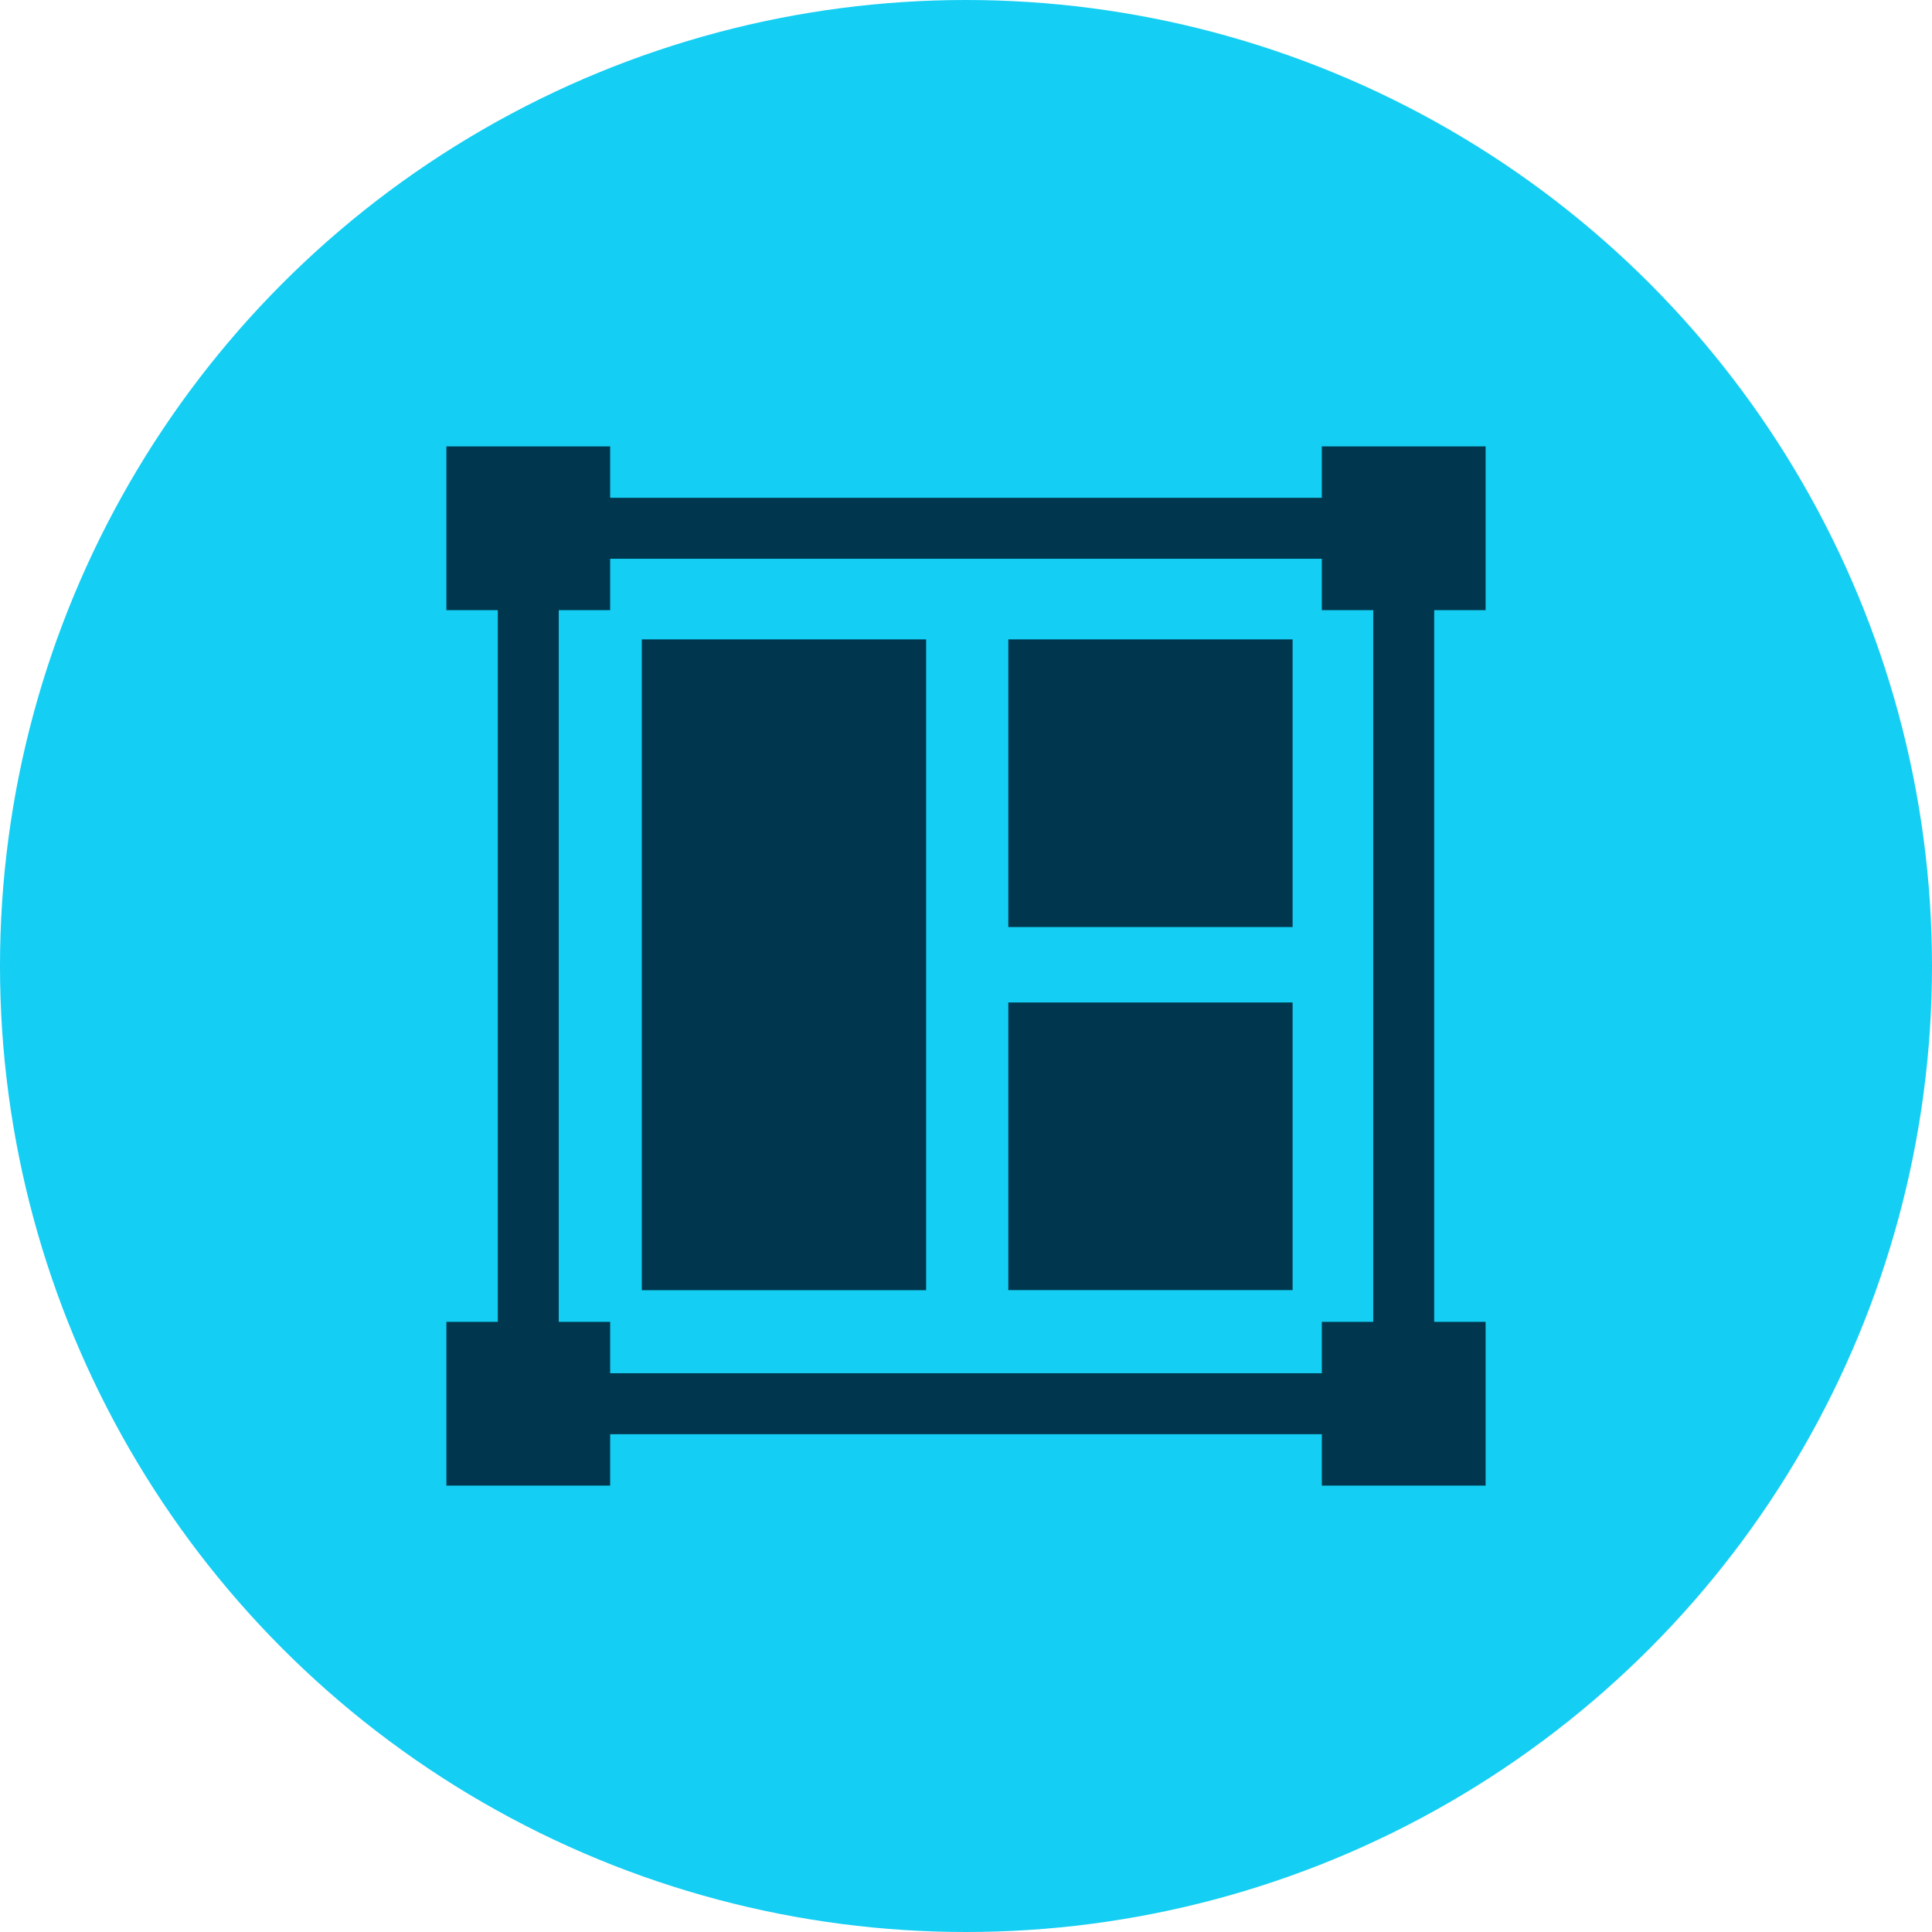
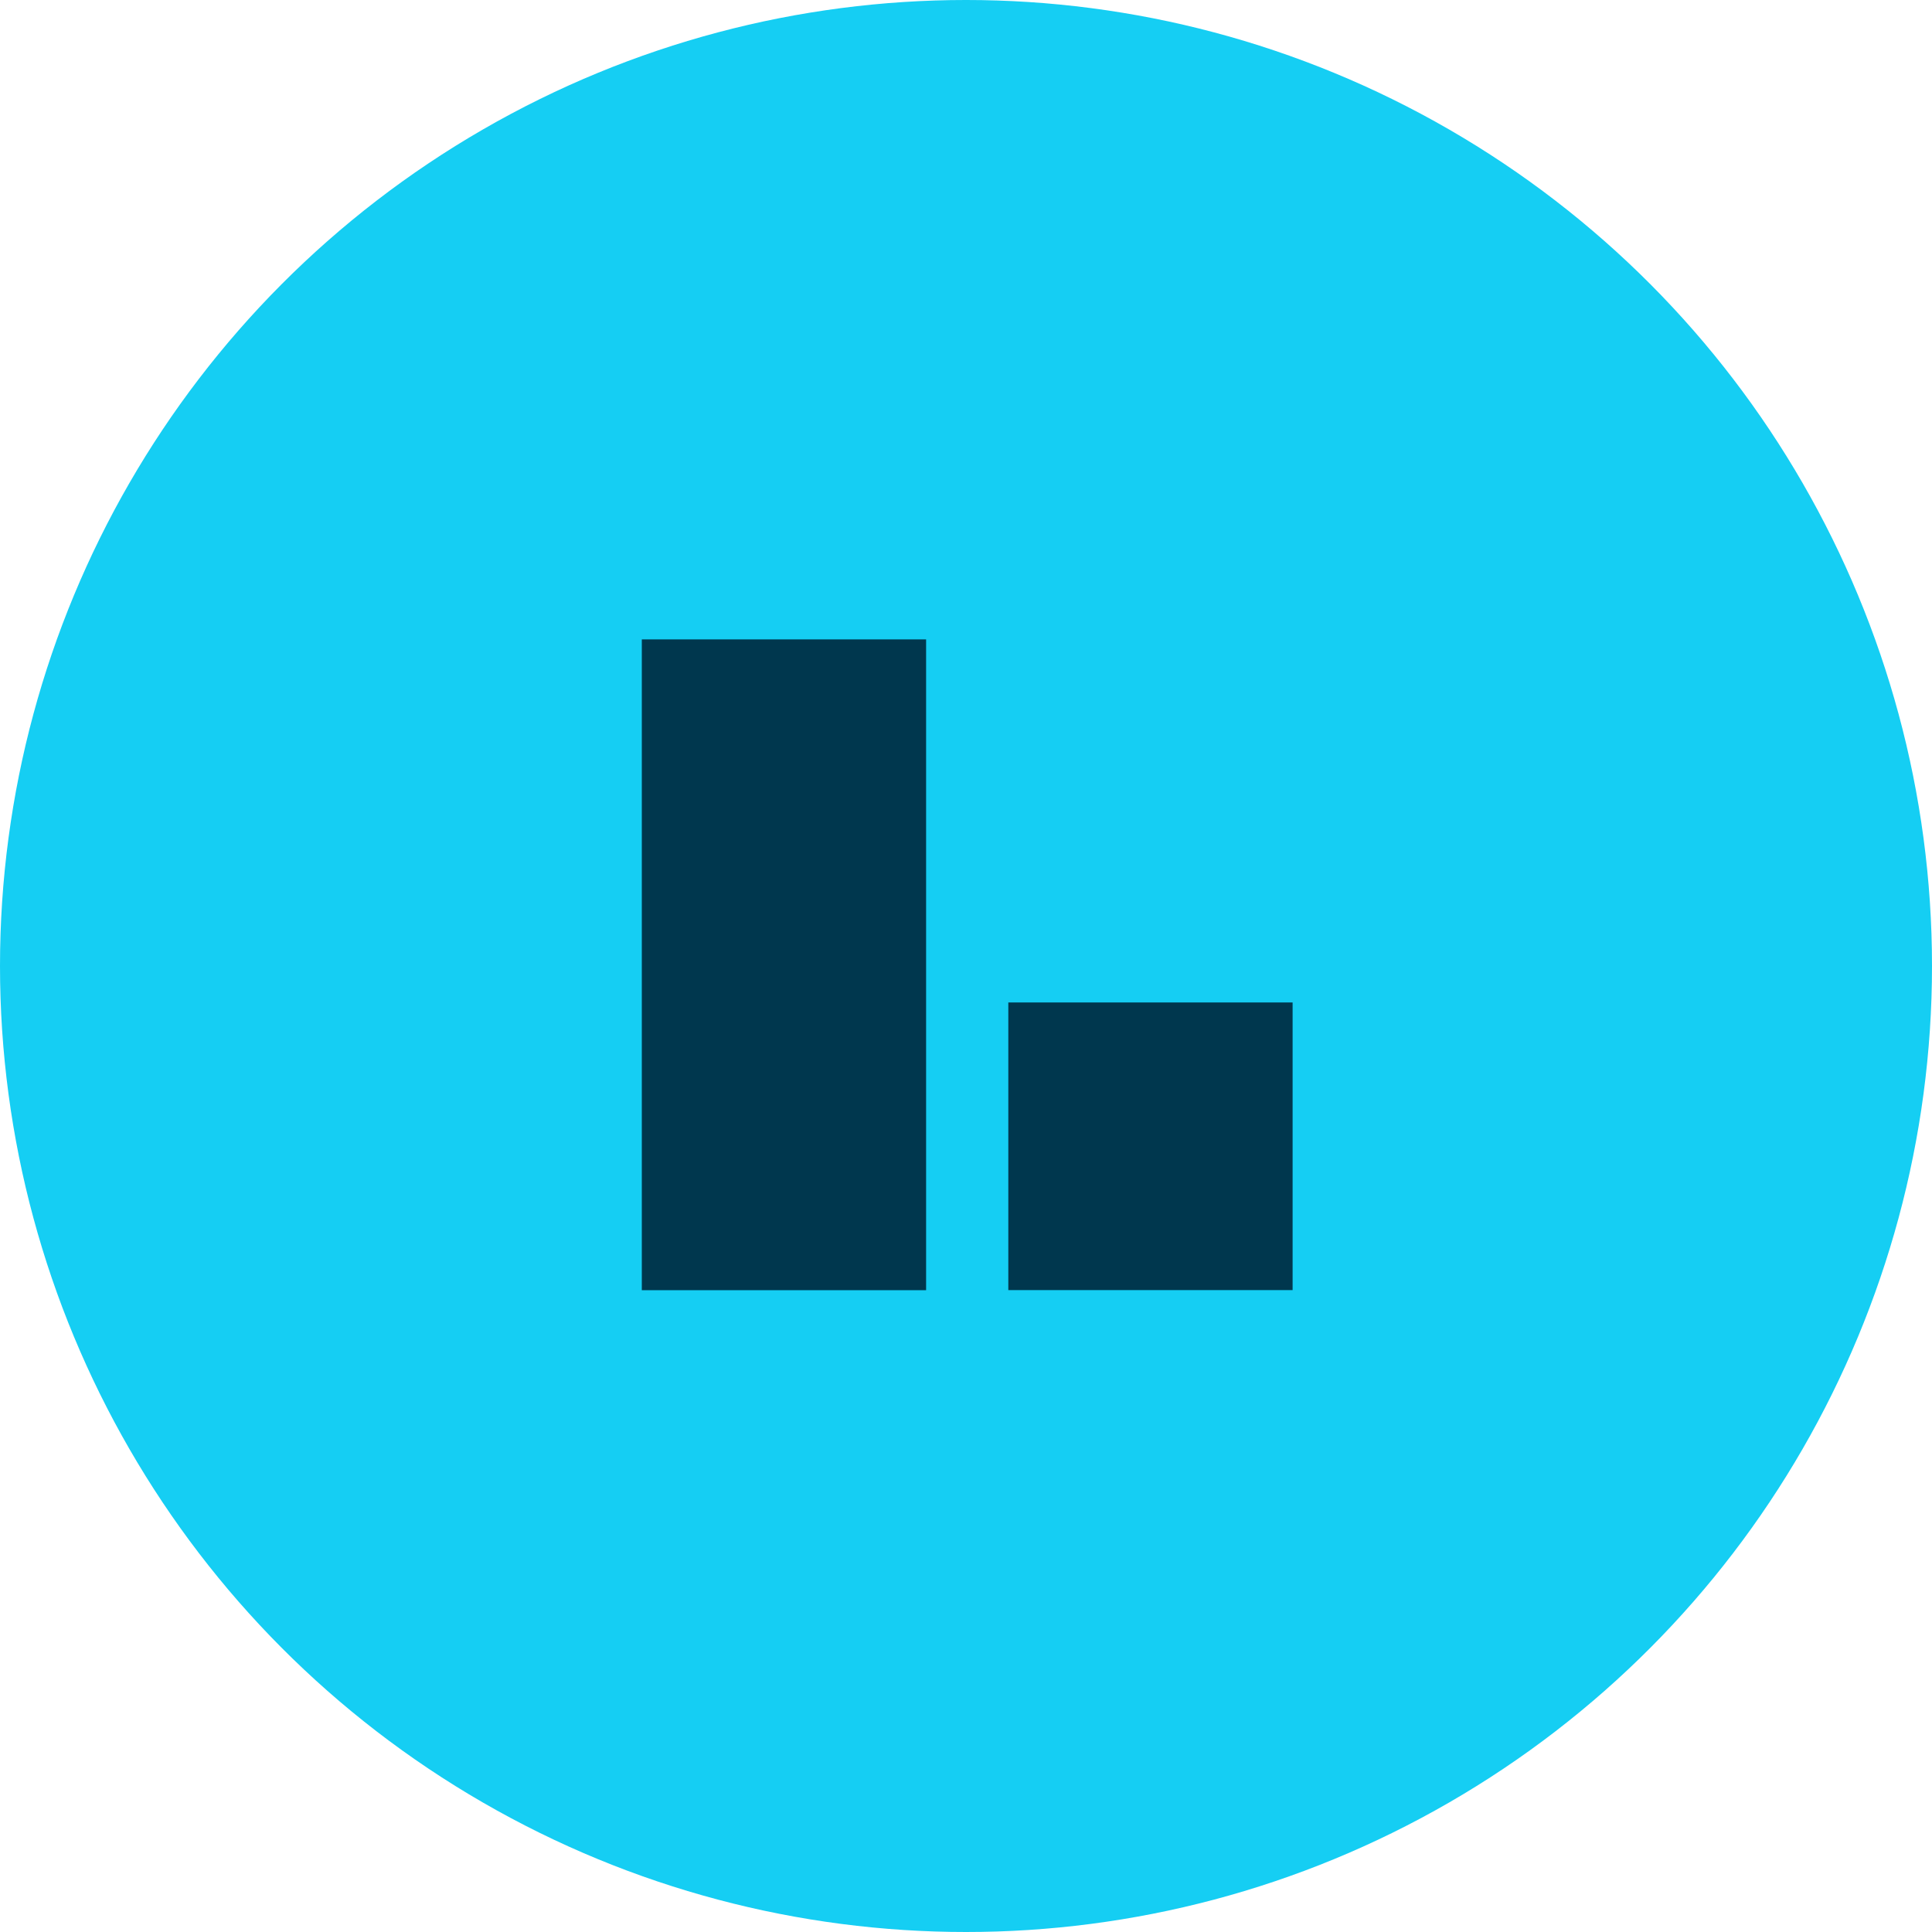
<svg xmlns="http://www.w3.org/2000/svg" id="Layer_2" data-name="Layer 2" viewBox="0 0 208.22 208.22">
  <defs>
    <style> .cls-1 { fill: #00374e; } .cls-2 { fill: #15cef3; } </style>
  </defs>
  <g id="App-Building-Circle">
    <circle class="cls-2" cx="104.11" cy="104.11" r="104.11" />
    <path class="cls-1" d="M69.17,68.91h30.64v70.14h-30.64v-70.14Z" />
-     <path class="cls-1" d="M108.67,68.91h30.64v31h-30.64v-31Z" />
    <path class="cls-1" d="M108.67,108.04h30.64v31h-30.64v-31Z" />
-     <path class="cls-1" d="M160.11,65.76v-17.65h-17.65v5.54h-76.7v-5.54h-17.65v17.65h5.54v76.7h-5.54v17.65h17.65v-5.54h76.7v5.54h17.65v-17.65h-5.54v-76.7h5.54ZM148,142.46h-5.54v5.54h-76.7v-5.54h-5.54v-76.7h5.54v-5.54h76.7v5.54h5.54v76.7Z" />
  </g>
</svg>